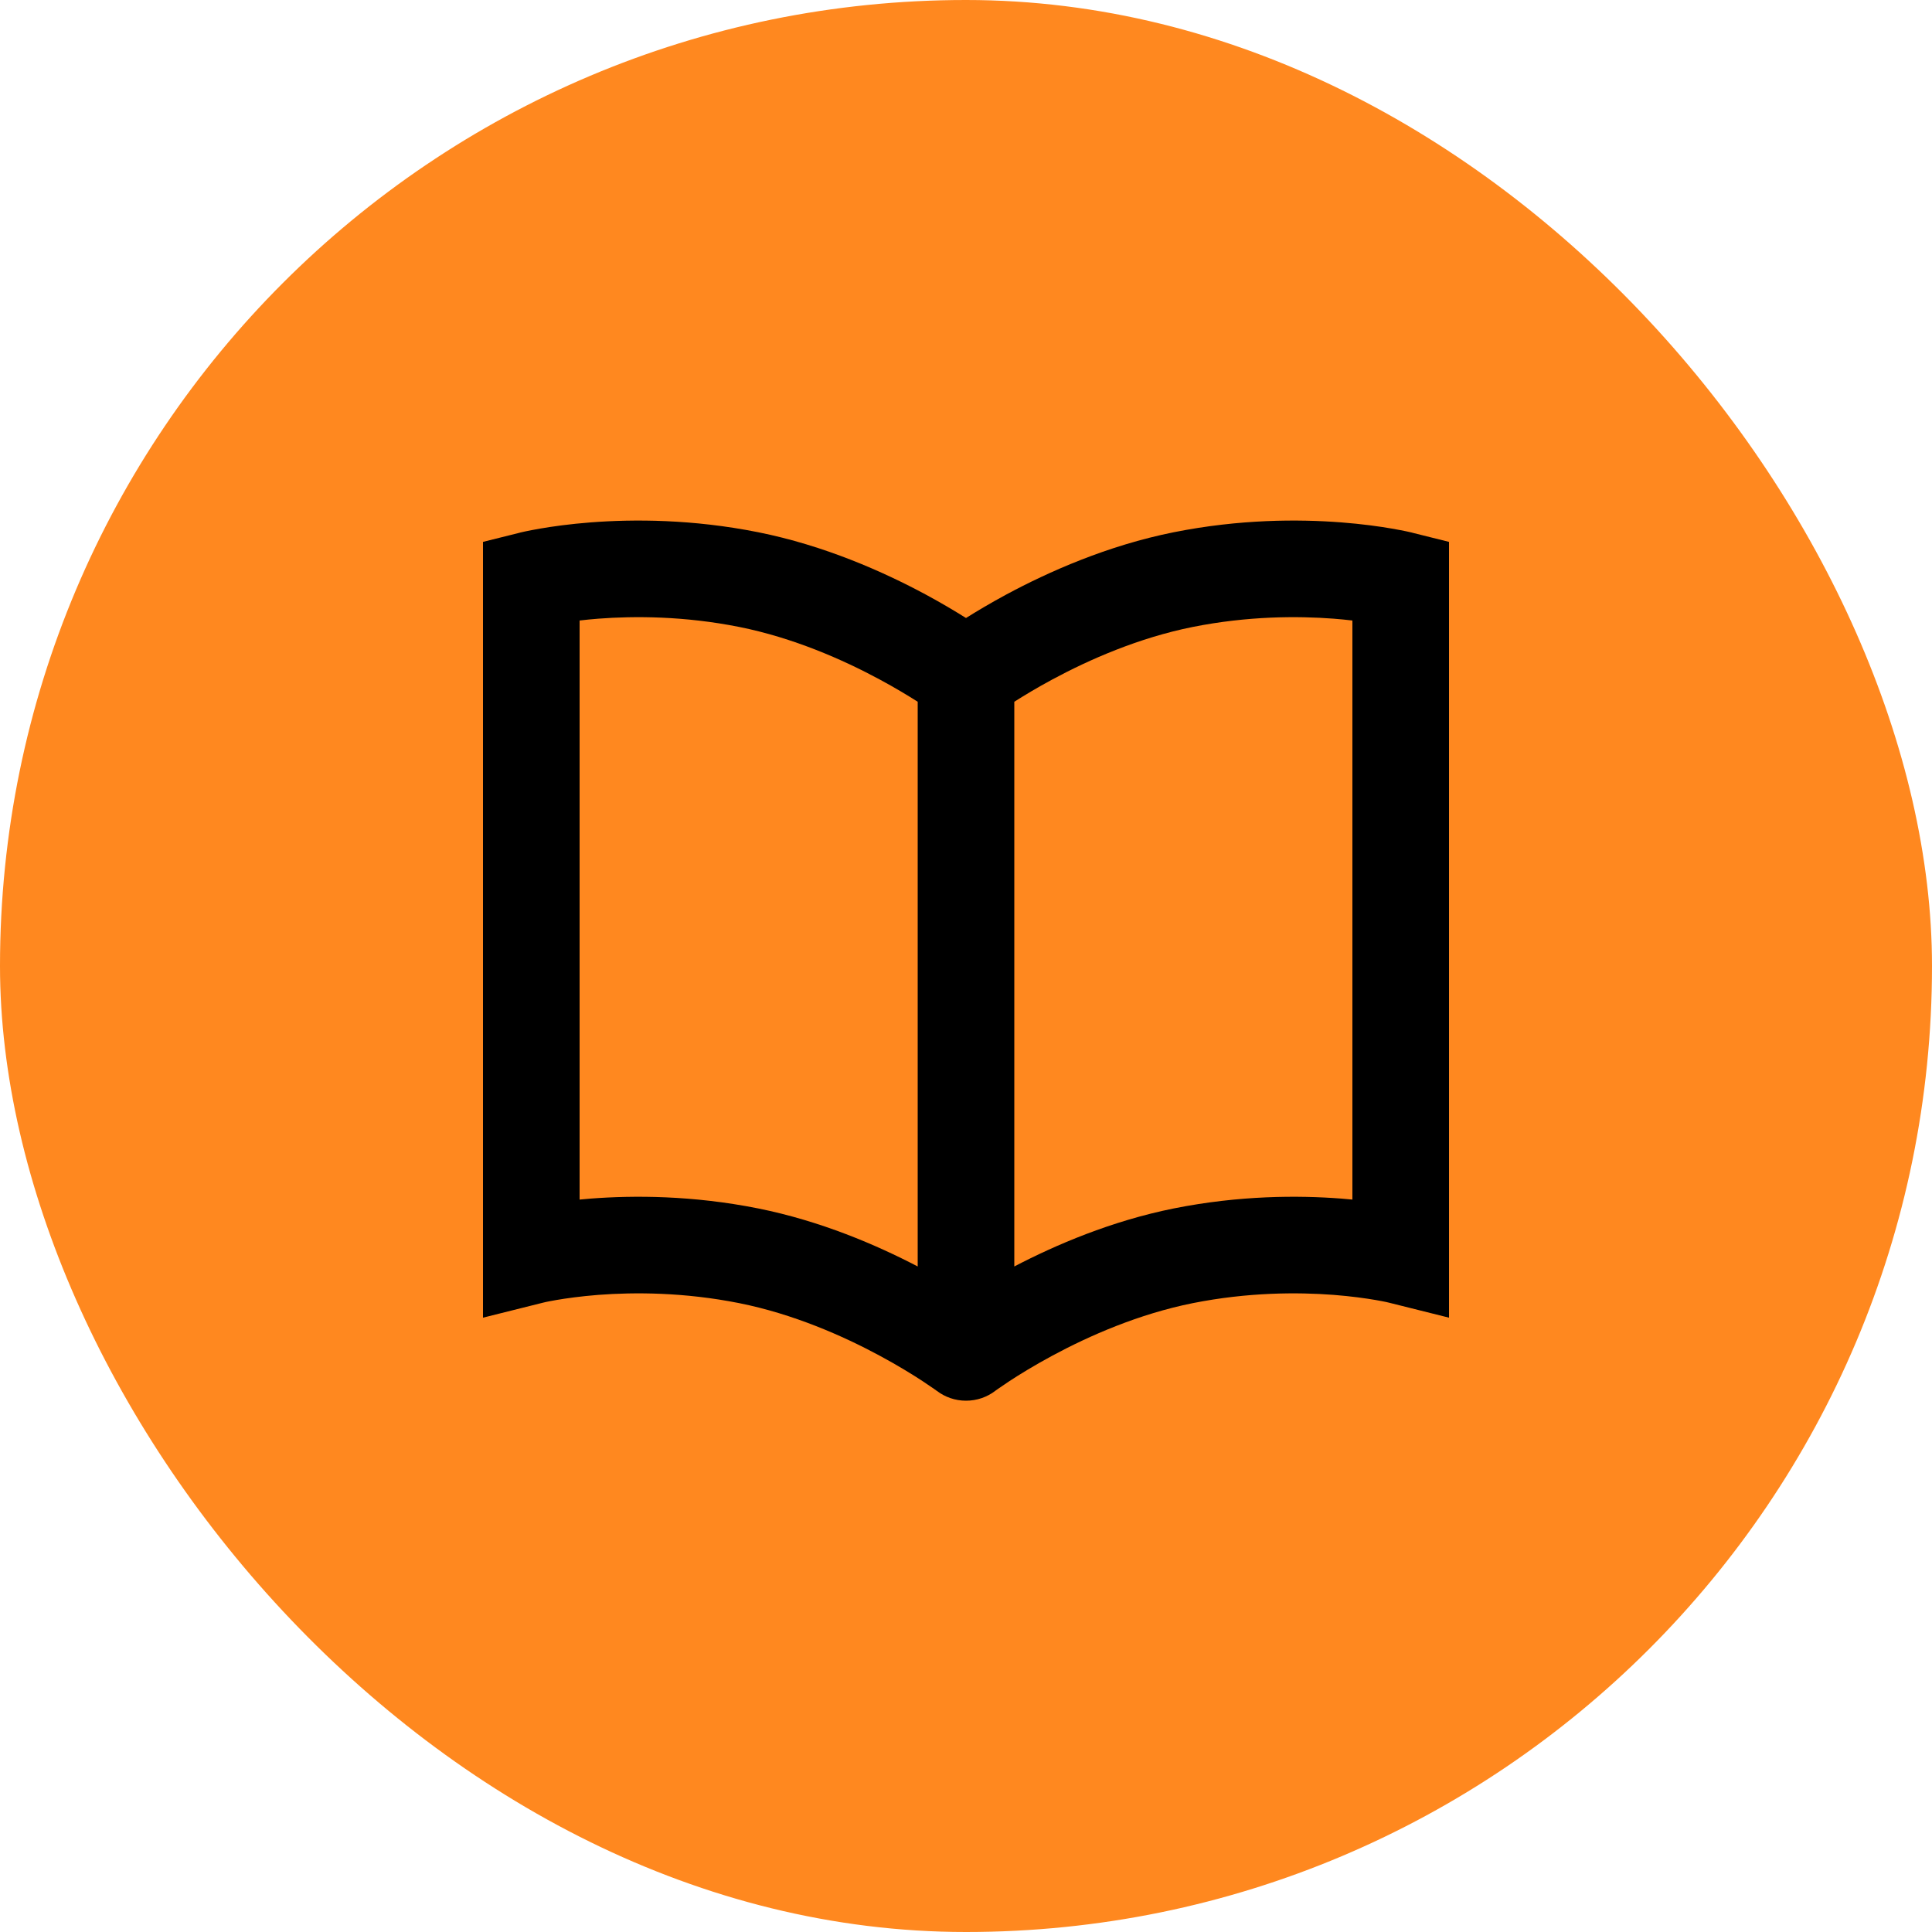
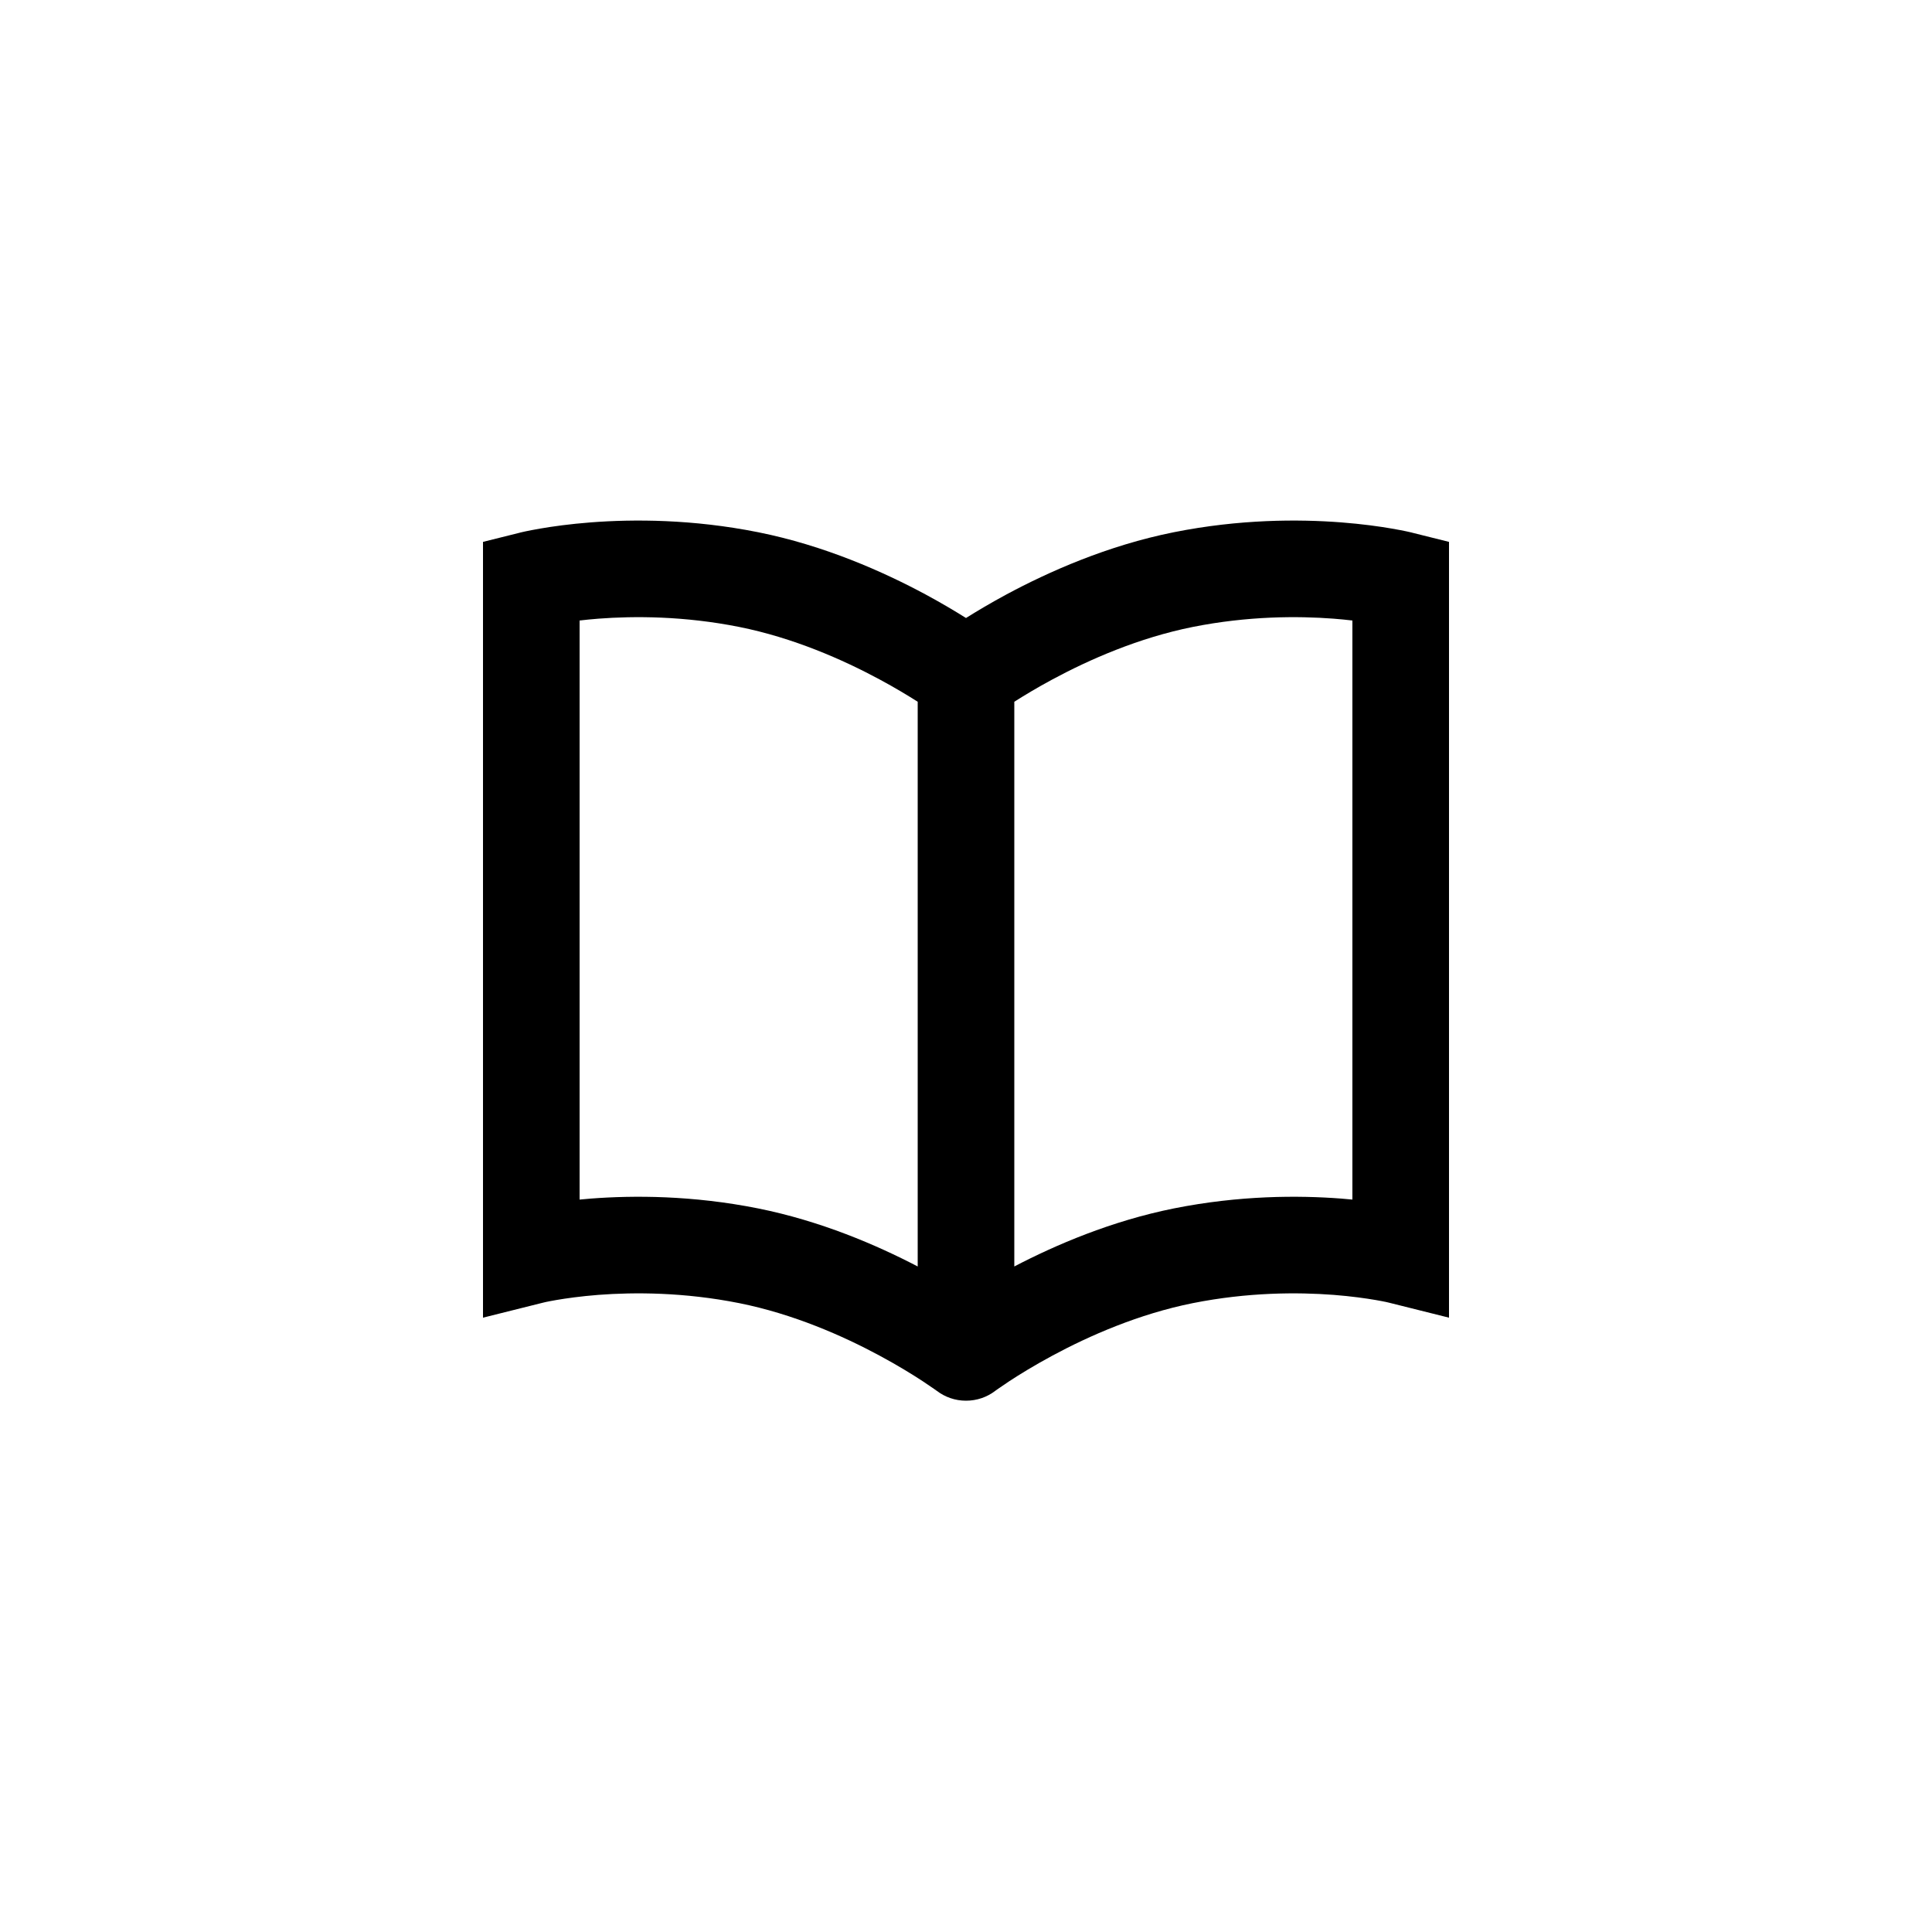
<svg xmlns="http://www.w3.org/2000/svg" width="40" height="40" viewBox="0 0 40 40" fill="none">
-   <rect width="40" height="40" rx="20" fill="#FF881F" />
-   <path fill-rule="evenodd" clip-rule="evenodd" d="M12.389 12.809C13.134 12.752 14.165 12.753 15.304 12.98C16.424 13.204 17.453 13.658 18.213 14.068C18.533 14.24 18.8 14.402 19 14.529L19 26.221C18.148 25.776 16.992 25.279 15.696 25.019C14.335 24.747 13.116 24.748 12.236 24.815C12.154 24.822 12.076 24.828 12 24.836V12.847C12.118 12.833 12.248 12.82 12.389 12.809ZM20.603 28.798L20.612 28.791C20.623 28.783 20.642 28.77 20.667 28.752C20.718 28.716 20.797 28.662 20.9 28.594C21.106 28.459 21.41 28.271 21.787 28.068C22.547 27.658 23.576 27.204 24.696 26.98C25.835 26.753 26.866 26.752 27.611 26.809C27.982 26.838 28.279 26.881 28.479 26.915C28.578 26.932 28.653 26.947 28.701 26.957C28.724 26.962 28.741 26.966 28.751 26.969L28.759 26.971L28.76 26.971L28.76 26.971L28.76 26.971L30 27.281V26V12V11.219L29.242 11.03L29 12C29.242 11.03 29.242 11.03 29.242 11.03L29.241 11.03L29.24 11.029L29.237 11.028L29.229 11.026L29.203 11.02C29.182 11.015 29.153 11.009 29.118 11.001C29.046 10.986 28.945 10.966 28.818 10.944C28.565 10.9 28.205 10.849 27.764 10.815C26.884 10.748 25.665 10.747 24.304 11.019C22.924 11.295 21.703 11.842 20.838 12.307C20.508 12.485 20.225 12.654 20 12.795C19.775 12.654 19.492 12.485 19.162 12.307C18.297 11.842 17.076 11.295 15.696 11.019C14.335 10.747 13.116 10.748 12.236 10.815C11.795 10.849 11.435 10.9 11.182 10.944C11.055 10.966 10.954 10.986 10.882 11.001C10.847 11.009 10.818 11.015 10.797 11.02L10.771 11.026L10.763 11.028L10.76 11.029L10.759 11.03L10.758 11.03C10.758 11.03 10.758 11.03 11 12L10.758 11.03L10 11.219V12V26V27.281L11.24 26.971L11.24 26.971L11.24 26.971L11.241 26.971L11.249 26.969C11.259 26.966 11.275 26.962 11.299 26.957C11.347 26.947 11.422 26.932 11.521 26.915C11.721 26.881 12.018 26.838 12.389 26.809C13.134 26.752 14.165 26.753 15.304 26.98C16.424 27.204 17.453 27.658 18.213 28.068C18.59 28.271 18.894 28.459 19.1 28.594C19.203 28.662 19.282 28.716 19.333 28.752C19.358 28.77 19.377 28.783 19.388 28.791L19.397 28.797C19.564 28.924 19.773 29 20 29C20.227 29 20.436 28.925 20.603 28.798ZM21 26.221L21 14.529C21.2 14.402 21.467 14.24 21.787 14.068C22.547 13.658 23.576 13.204 24.696 12.98C25.835 12.753 26.866 12.752 27.611 12.809C27.752 12.82 27.882 12.833 28 12.847V24.836C27.924 24.828 27.846 24.822 27.764 24.815C26.884 24.748 25.665 24.747 24.304 25.019C23.008 25.279 21.852 25.776 21 26.221ZM11.24 12.971C11.24 12.971 11.24 12.971 11.24 12.971L11.24 12.971ZM28.76 12.971C28.76 12.971 28.76 12.971 28.76 12.971L28.76 12.971Z" fill="black" />
+   <path fill-rule="evenodd" clip-rule="evenodd" d="M12.389 12.809C13.134 12.752 14.165 12.753 15.304 12.98C16.424 13.204 17.453 13.658 18.213 14.068C18.533 14.24 18.8 14.402 19 14.529L19 26.221C18.148 25.776 16.992 25.279 15.696 25.019C14.335 24.747 13.116 24.748 12.236 24.815C12.154 24.822 12.076 24.828 12 24.836V12.847C12.118 12.833 12.248 12.82 12.389 12.809ZM20.603 28.798L20.612 28.791C20.623 28.783 20.642 28.77 20.667 28.752C20.718 28.716 20.797 28.662 20.9 28.594C21.106 28.459 21.41 28.271 21.787 28.068C22.547 27.658 23.576 27.204 24.696 26.98C25.835 26.753 26.866 26.752 27.611 26.809C27.982 26.838 28.279 26.881 28.479 26.915C28.578 26.932 28.653 26.947 28.701 26.957C28.724 26.962 28.741 26.966 28.751 26.969L28.759 26.971L28.76 26.971L28.76 26.971L28.76 26.971L30 27.281V26V12V11.219L29.242 11.03L29 12C29.242 11.03 29.242 11.03 29.242 11.03L29.241 11.03L29.24 11.029L29.237 11.028L29.229 11.026L29.203 11.02C29.182 11.015 29.153 11.009 29.118 11.001C29.046 10.986 28.945 10.966 28.818 10.944C28.565 10.9 28.205 10.849 27.764 10.815C26.884 10.748 25.665 10.747 24.304 11.019C22.924 11.295 21.703 11.842 20.838 12.307C20.508 12.485 20.225 12.654 20 12.795C19.775 12.654 19.492 12.485 19.162 12.307C18.297 11.842 17.076 11.295 15.696 11.019C14.335 10.747 13.116 10.748 12.236 10.815C11.795 10.849 11.435 10.9 11.182 10.944C11.055 10.966 10.954 10.986 10.882 11.001C10.847 11.009 10.818 11.015 10.797 11.02L10.771 11.026L10.763 11.028L10.76 11.029L10.759 11.03L10.758 11.03C10.758 11.03 10.758 11.03 11 12L10.758 11.03L10 11.219V12V26V27.281L11.24 26.971L11.24 26.971L11.24 26.971L11.241 26.971L11.249 26.969C11.259 26.966 11.275 26.962 11.299 26.957C11.347 26.947 11.422 26.932 11.521 26.915C11.721 26.881 12.018 26.838 12.389 26.809C13.134 26.752 14.165 26.753 15.304 26.98C16.424 27.204 17.453 27.658 18.213 28.068C18.59 28.271 18.894 28.459 19.1 28.594C19.203 28.662 19.282 28.716 19.333 28.752L19.397 28.797C19.564 28.924 19.773 29 20 29C20.227 29 20.436 28.925 20.603 28.798ZM21 26.221L21 14.529C21.2 14.402 21.467 14.24 21.787 14.068C22.547 13.658 23.576 13.204 24.696 12.98C25.835 12.753 26.866 12.752 27.611 12.809C27.752 12.82 27.882 12.833 28 12.847V24.836C27.924 24.828 27.846 24.822 27.764 24.815C26.884 24.748 25.665 24.747 24.304 25.019C23.008 25.279 21.852 25.776 21 26.221ZM11.24 12.971C11.24 12.971 11.24 12.971 11.24 12.971L11.24 12.971ZM28.76 12.971C28.76 12.971 28.76 12.971 28.76 12.971L28.76 12.971Z" fill="black" />
</svg>